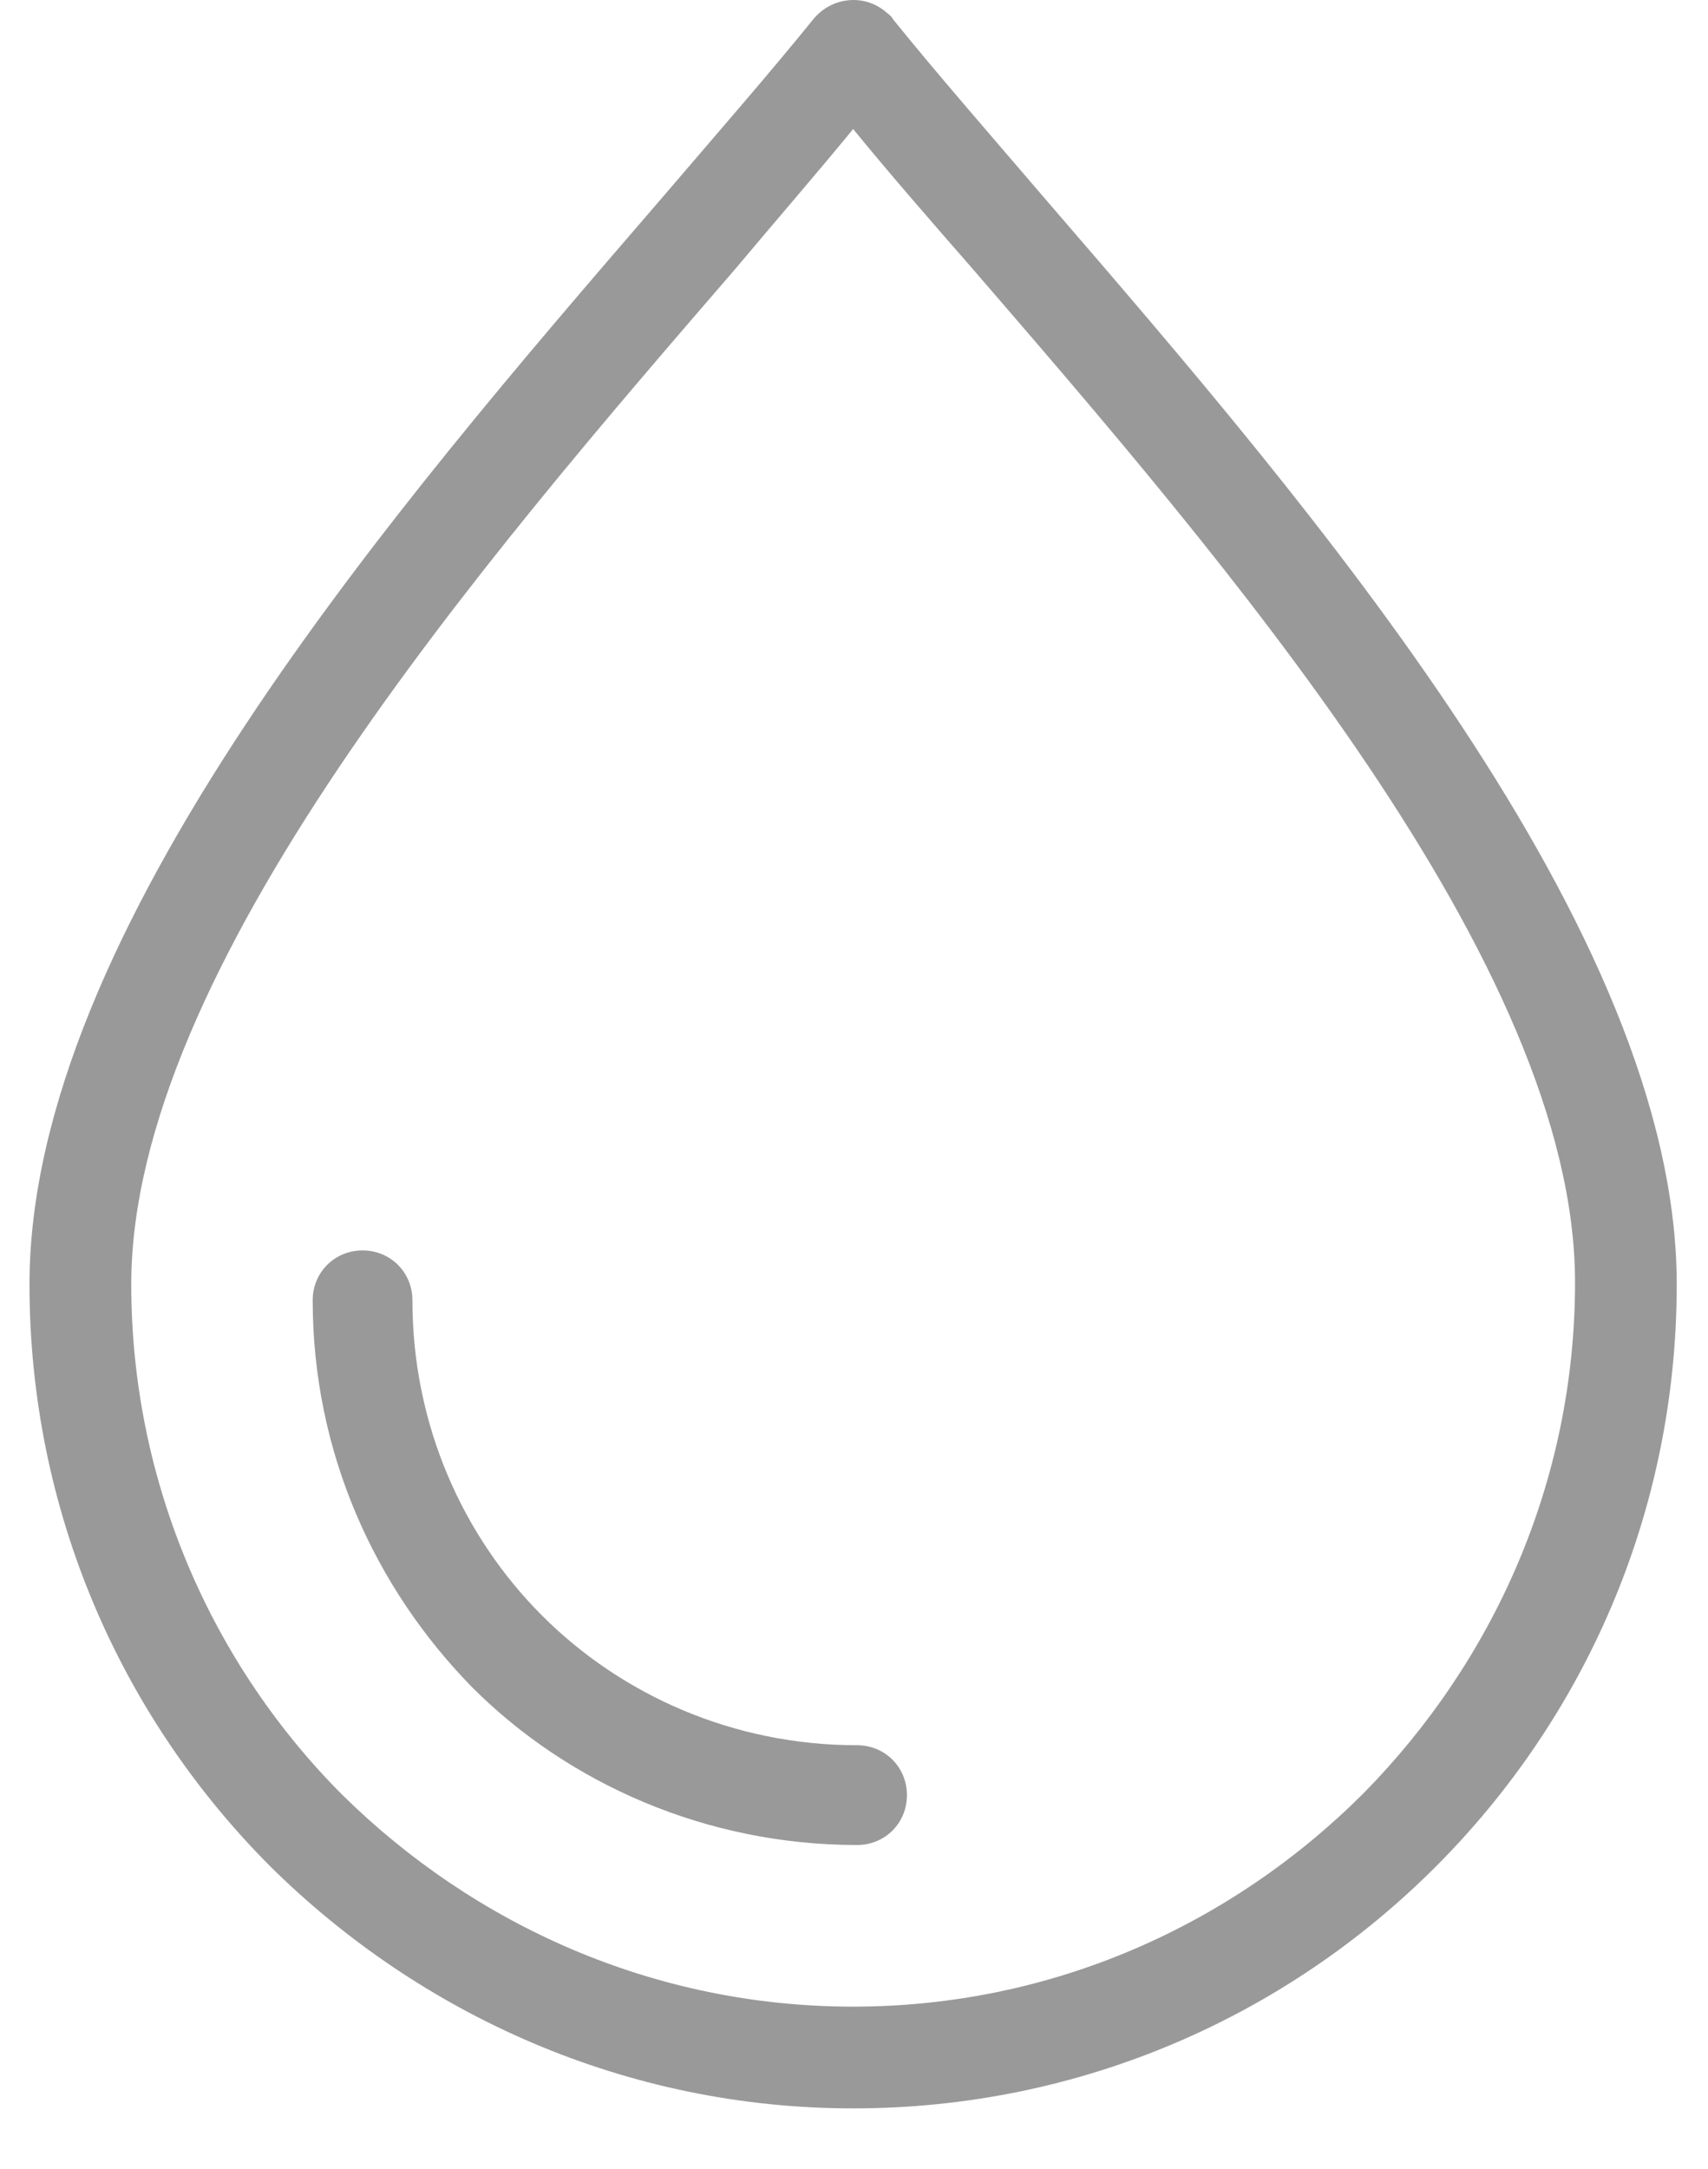
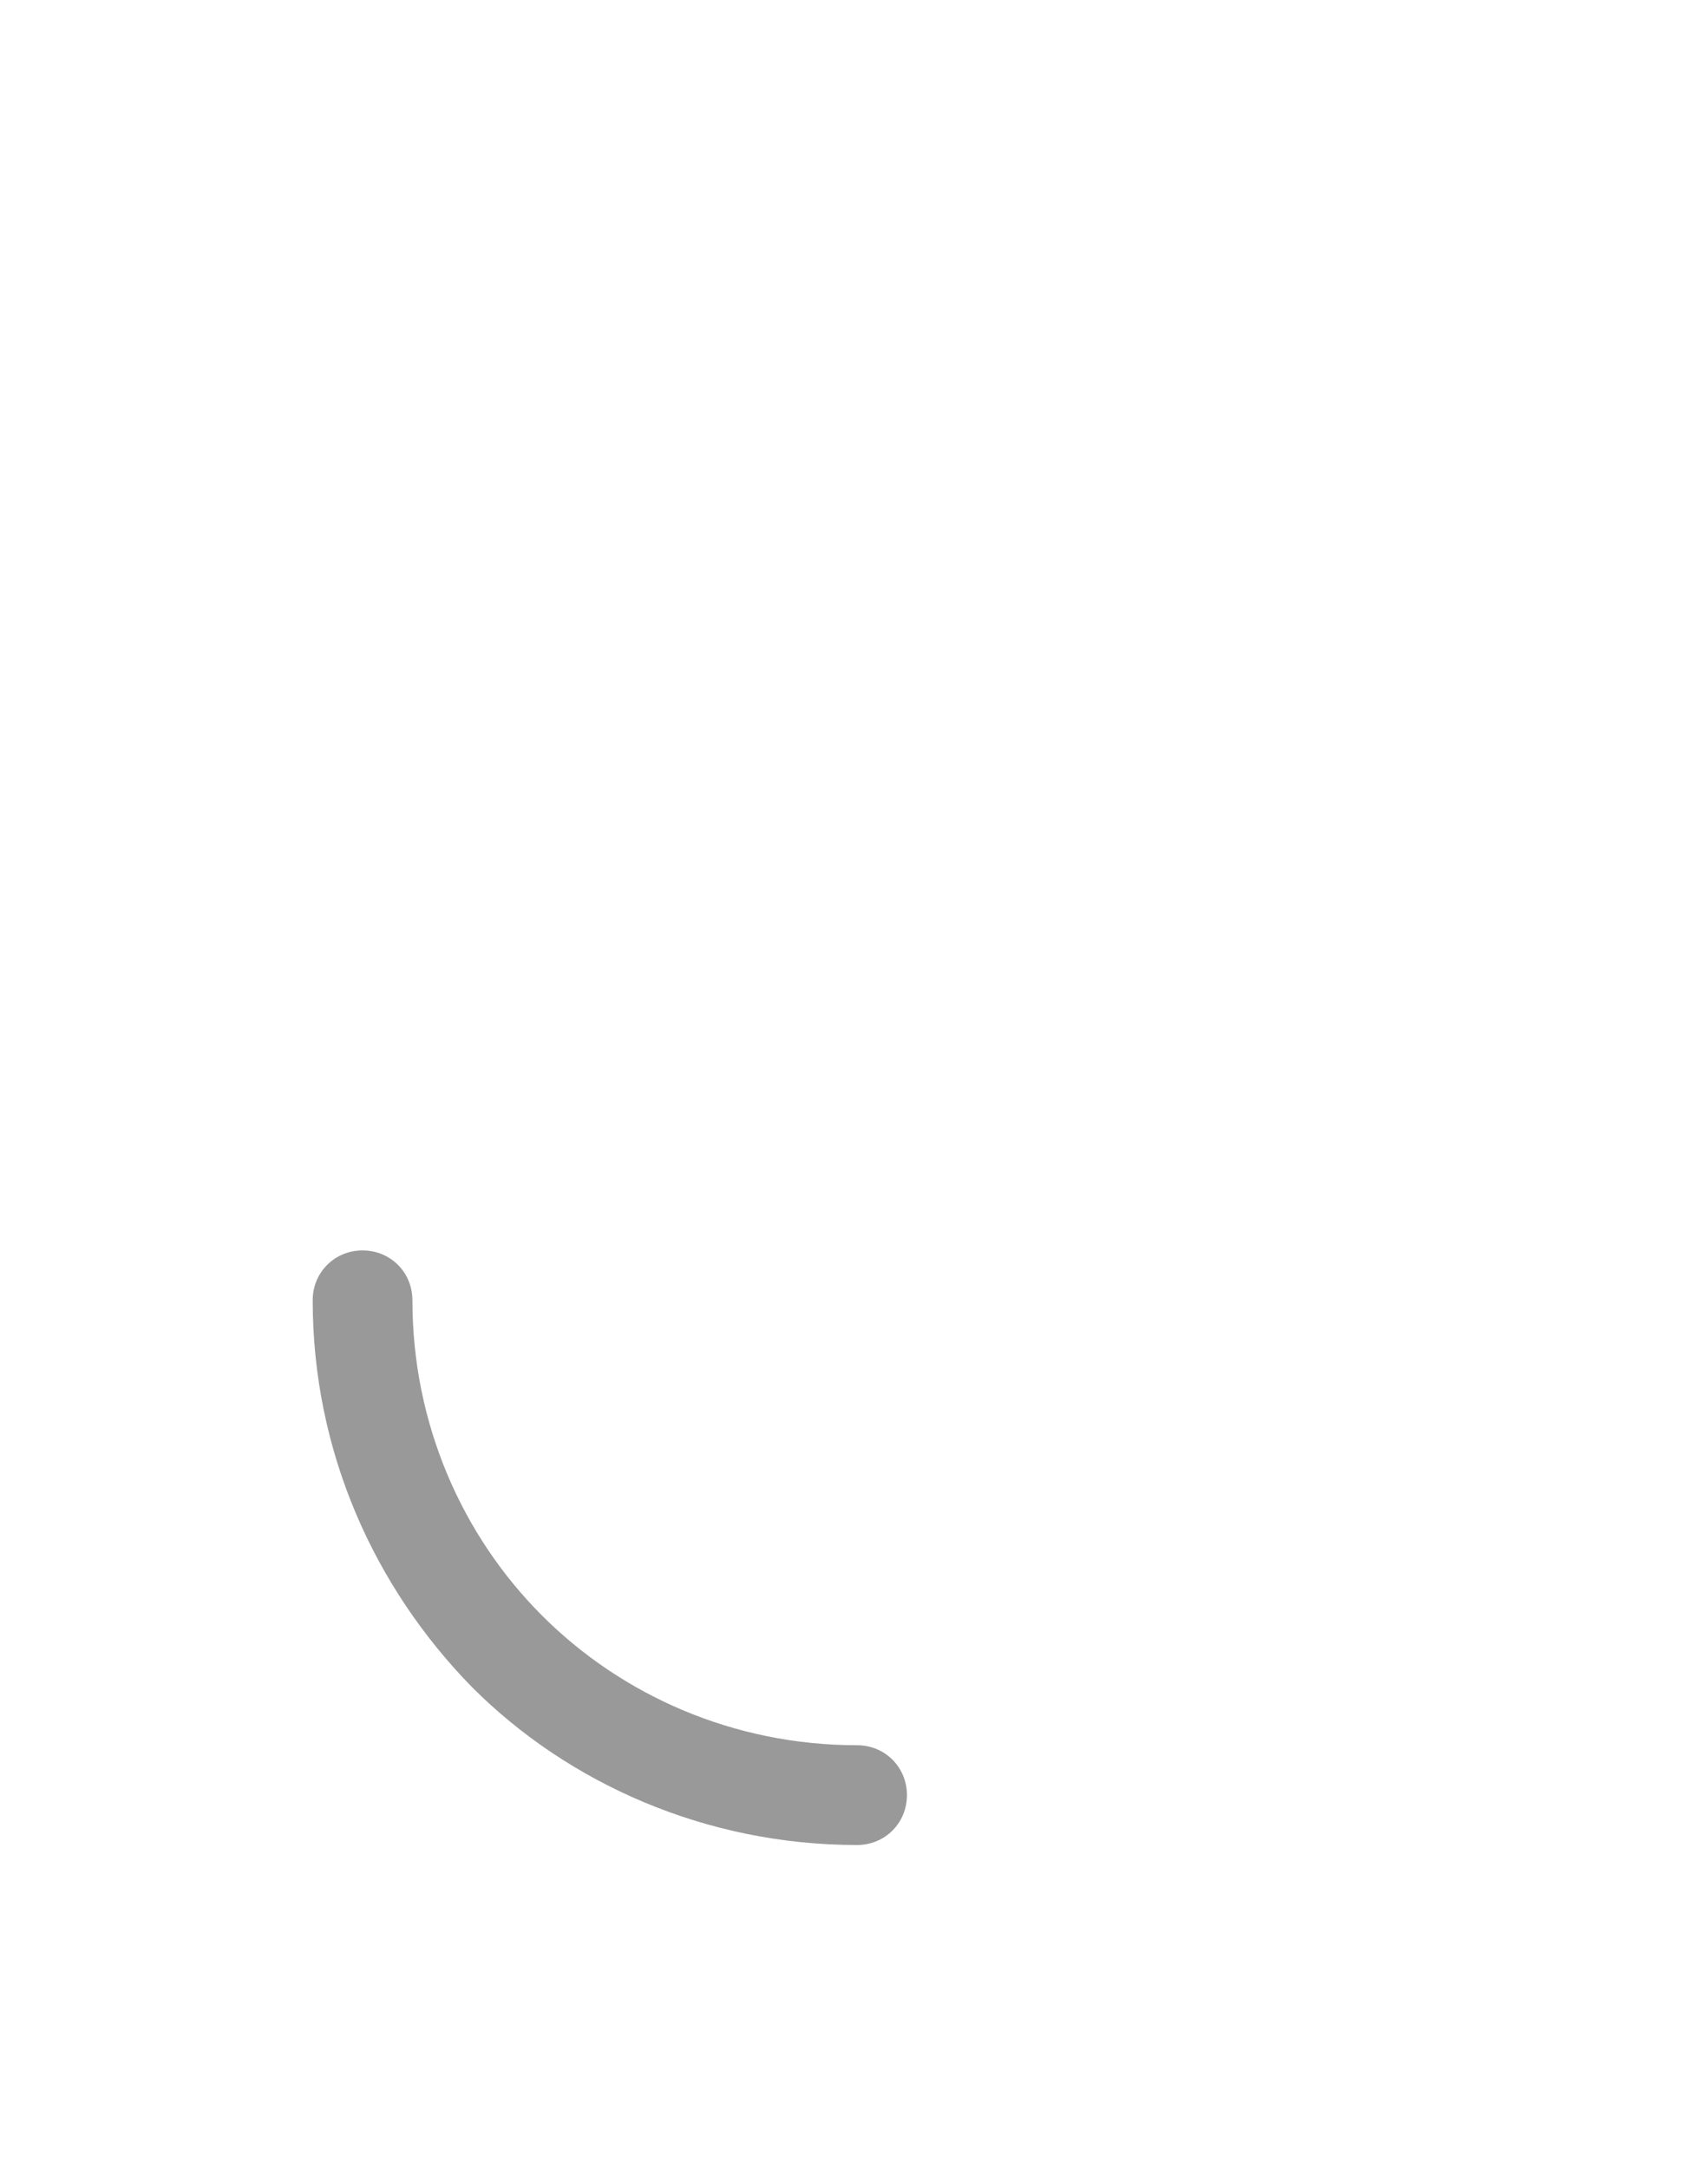
<svg xmlns="http://www.w3.org/2000/svg" width="26" height="33" viewBox="0 0 26 33" fill="none">
-   <path d="M15.962 3.086C15.051 2.024 14.231 1.083 13.594 0.293C13.564 0.233 13.503 0.202 13.473 0.172C13.139 -0.101 12.653 -0.04 12.38 0.293C11.742 1.083 10.922 2.024 10.012 3.086C6.005 7.731 0.449 14.166 0.449 19.54C0.449 23 1.846 26.127 4.123 28.404C6.399 30.65 9.526 32.077 12.987 32.077C16.447 32.077 19.574 30.68 21.851 28.404C24.128 26.127 25.524 23 25.524 19.54C25.524 14.166 19.969 7.731 15.962 3.086ZM20.758 27.281C18.755 29.284 16.022 30.529 12.987 30.529C9.951 30.529 7.219 29.284 5.215 27.311C3.242 25.338 1.998 22.575 1.998 19.54C1.998 14.743 7.34 8.551 11.196 4.088C11.833 3.329 12.44 2.631 12.987 1.963C13.533 2.631 14.14 3.329 14.778 4.058C18.633 8.52 23.976 14.683 23.976 19.509C23.976 22.545 22.731 25.277 20.758 27.281Z" fill="#999999" />
  <path d="M13.047 26.552C11.165 26.552 9.465 25.793 8.251 24.579C7.037 23.365 6.278 21.665 6.278 19.782C6.278 19.358 5.944 19.024 5.519 19.024C5.094 19.024 4.76 19.358 4.76 19.782C4.76 22.09 5.701 24.154 7.189 25.672C8.646 27.129 10.74 28.07 13.047 28.07C13.472 28.07 13.806 27.736 13.806 27.311C13.806 26.886 13.472 26.552 13.047 26.552Z" fill="#999999" />
</svg>